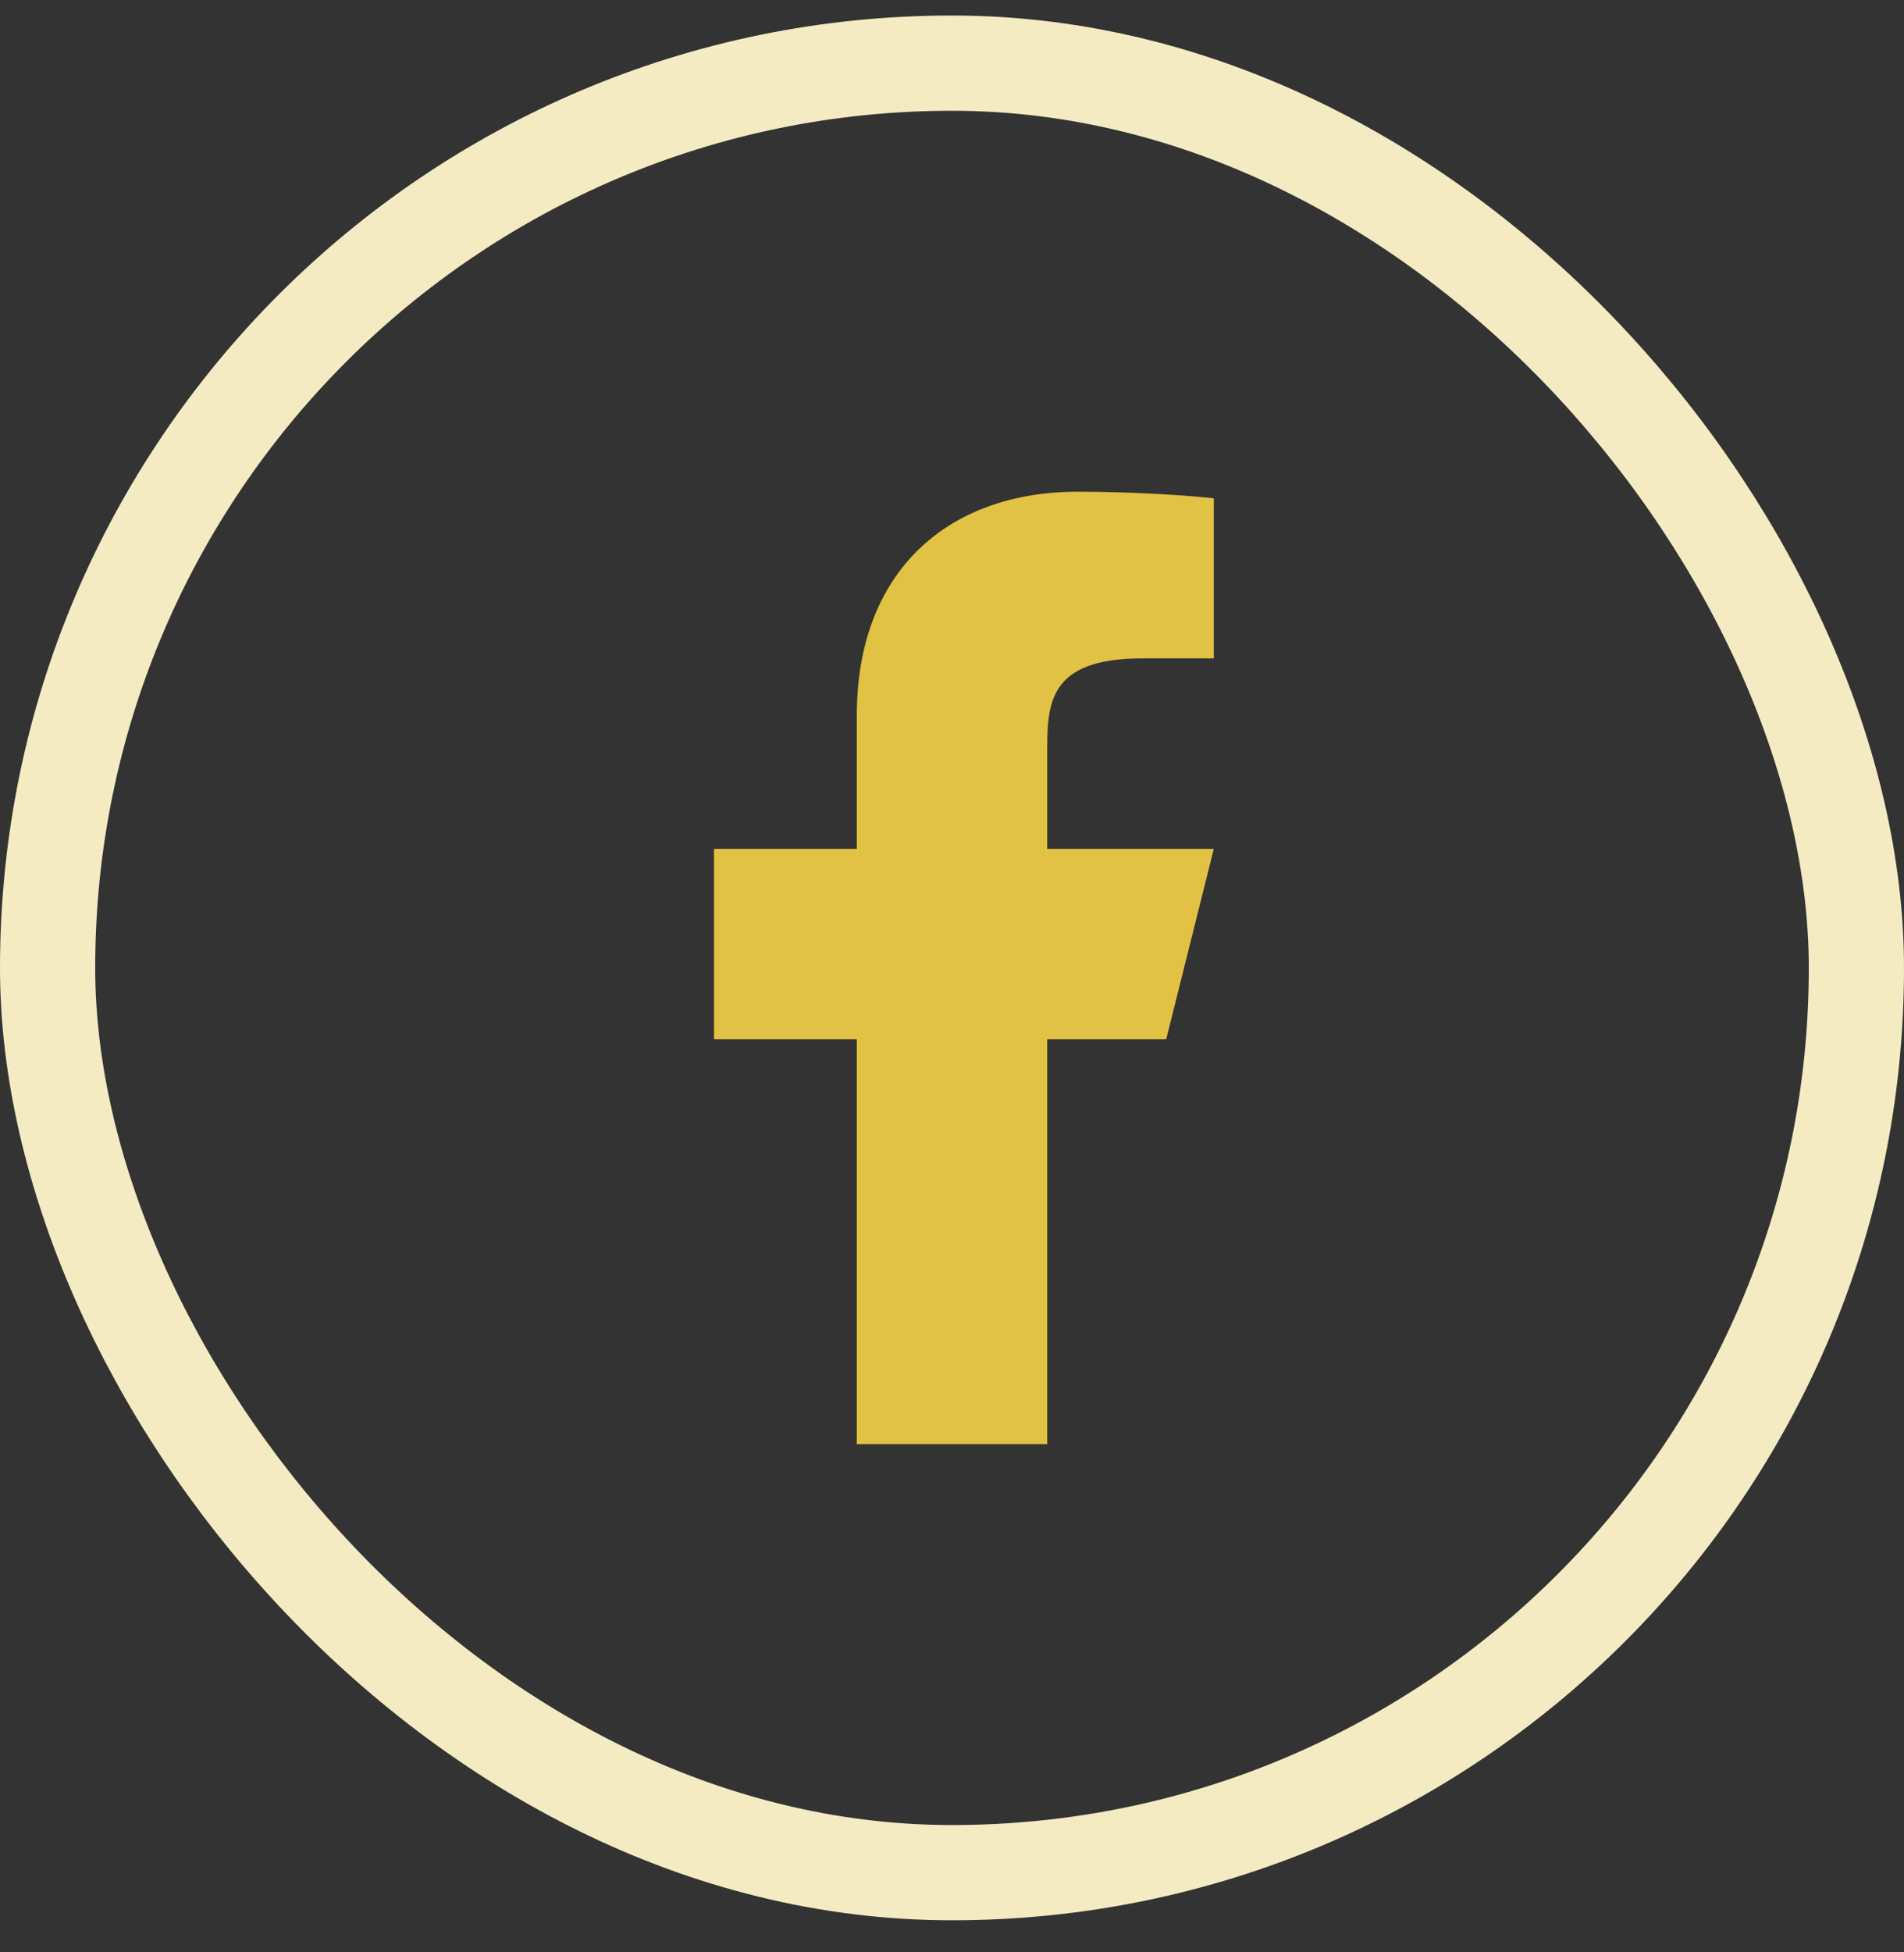
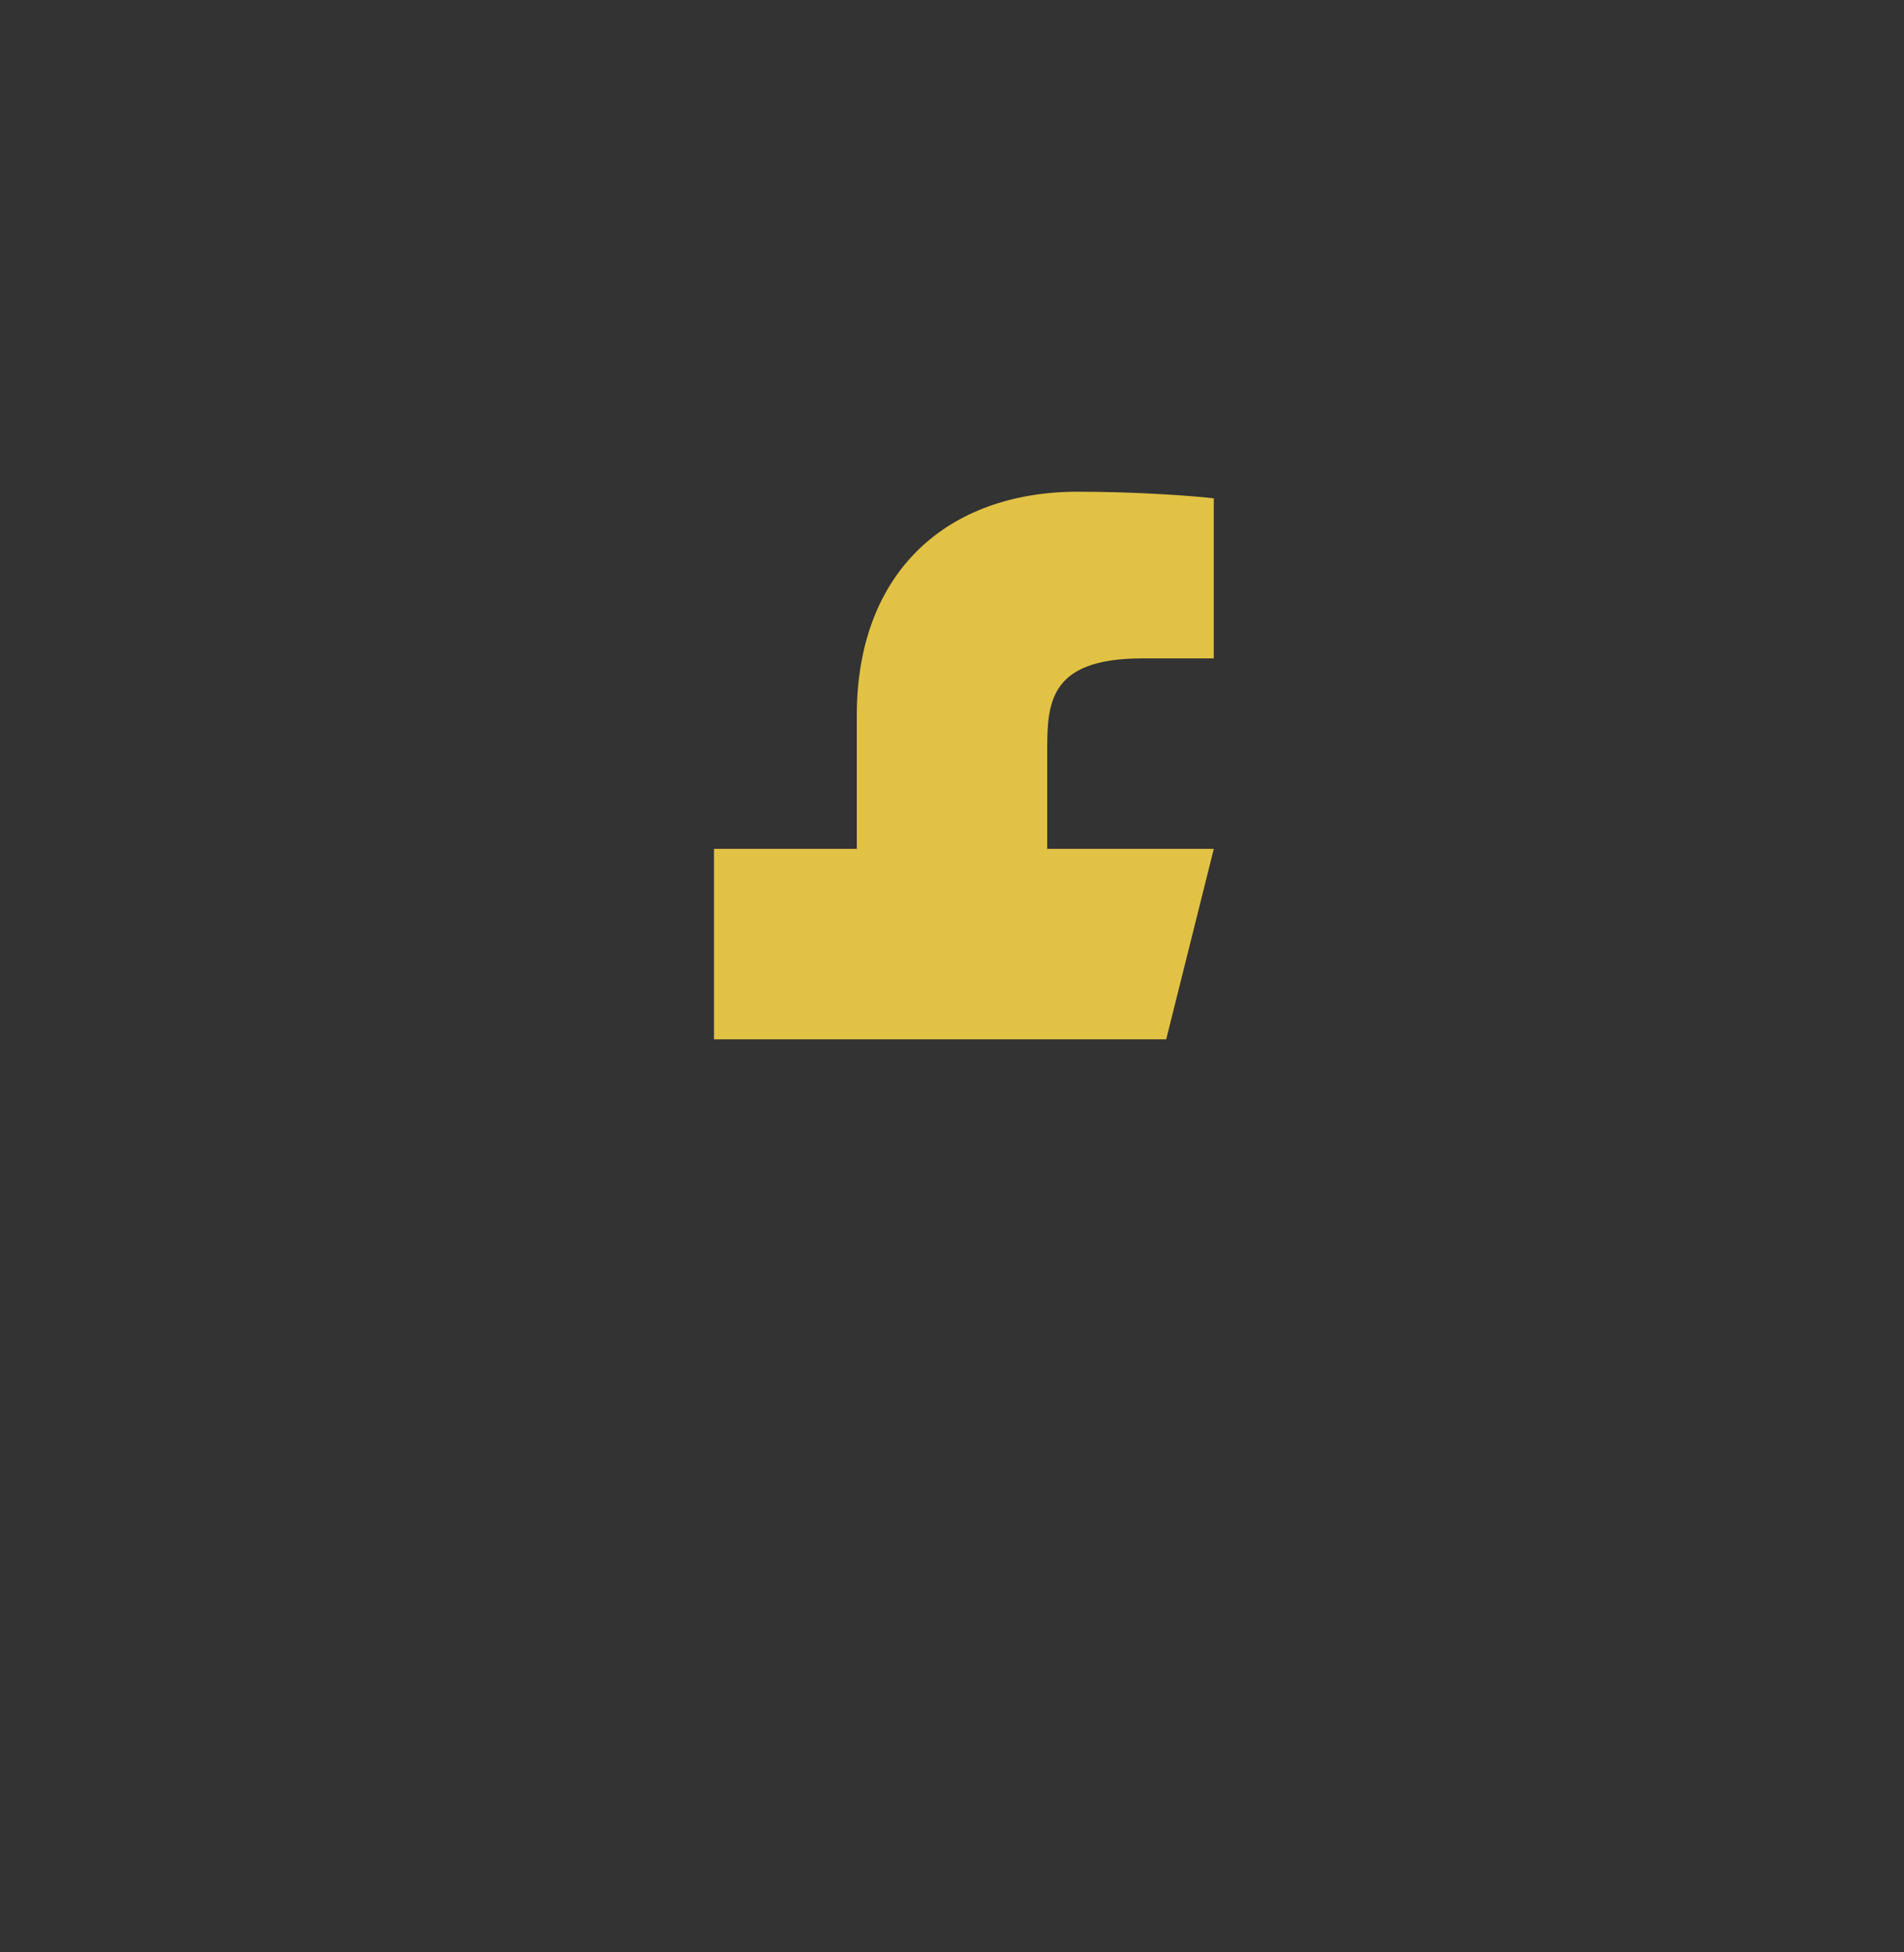
<svg xmlns="http://www.w3.org/2000/svg" width="40" height="41" viewBox="0 0 40 41" fill="none">
  <rect x="0" y="0" width="40" height="41" fill="#333333" stroke="none" />
-   <rect x="1" y="1.326" width="38" height="38" rx="19" stroke="#F5EBC3" stroke-width="2" />
-   <path d="M22 21.826H24.5L25.5 17.826H22V15.826C22 14.796 22 13.826 24 13.826H25.5V10.466C25.174 10.423 23.943 10.326 22.643 10.326C19.928 10.326 18 11.983 18 15.026V17.826H15V21.826H18V30.326H22V21.826Z" fill="#E2C244" />
+   <path d="M22 21.826H24.5L25.5 17.826H22V15.826C22 14.796 22 13.826 24 13.826H25.5V10.466C25.174 10.423 23.943 10.326 22.643 10.326C19.928 10.326 18 11.983 18 15.026V17.826H15V21.826H18V30.326V21.826Z" fill="#E2C244" />
</svg>